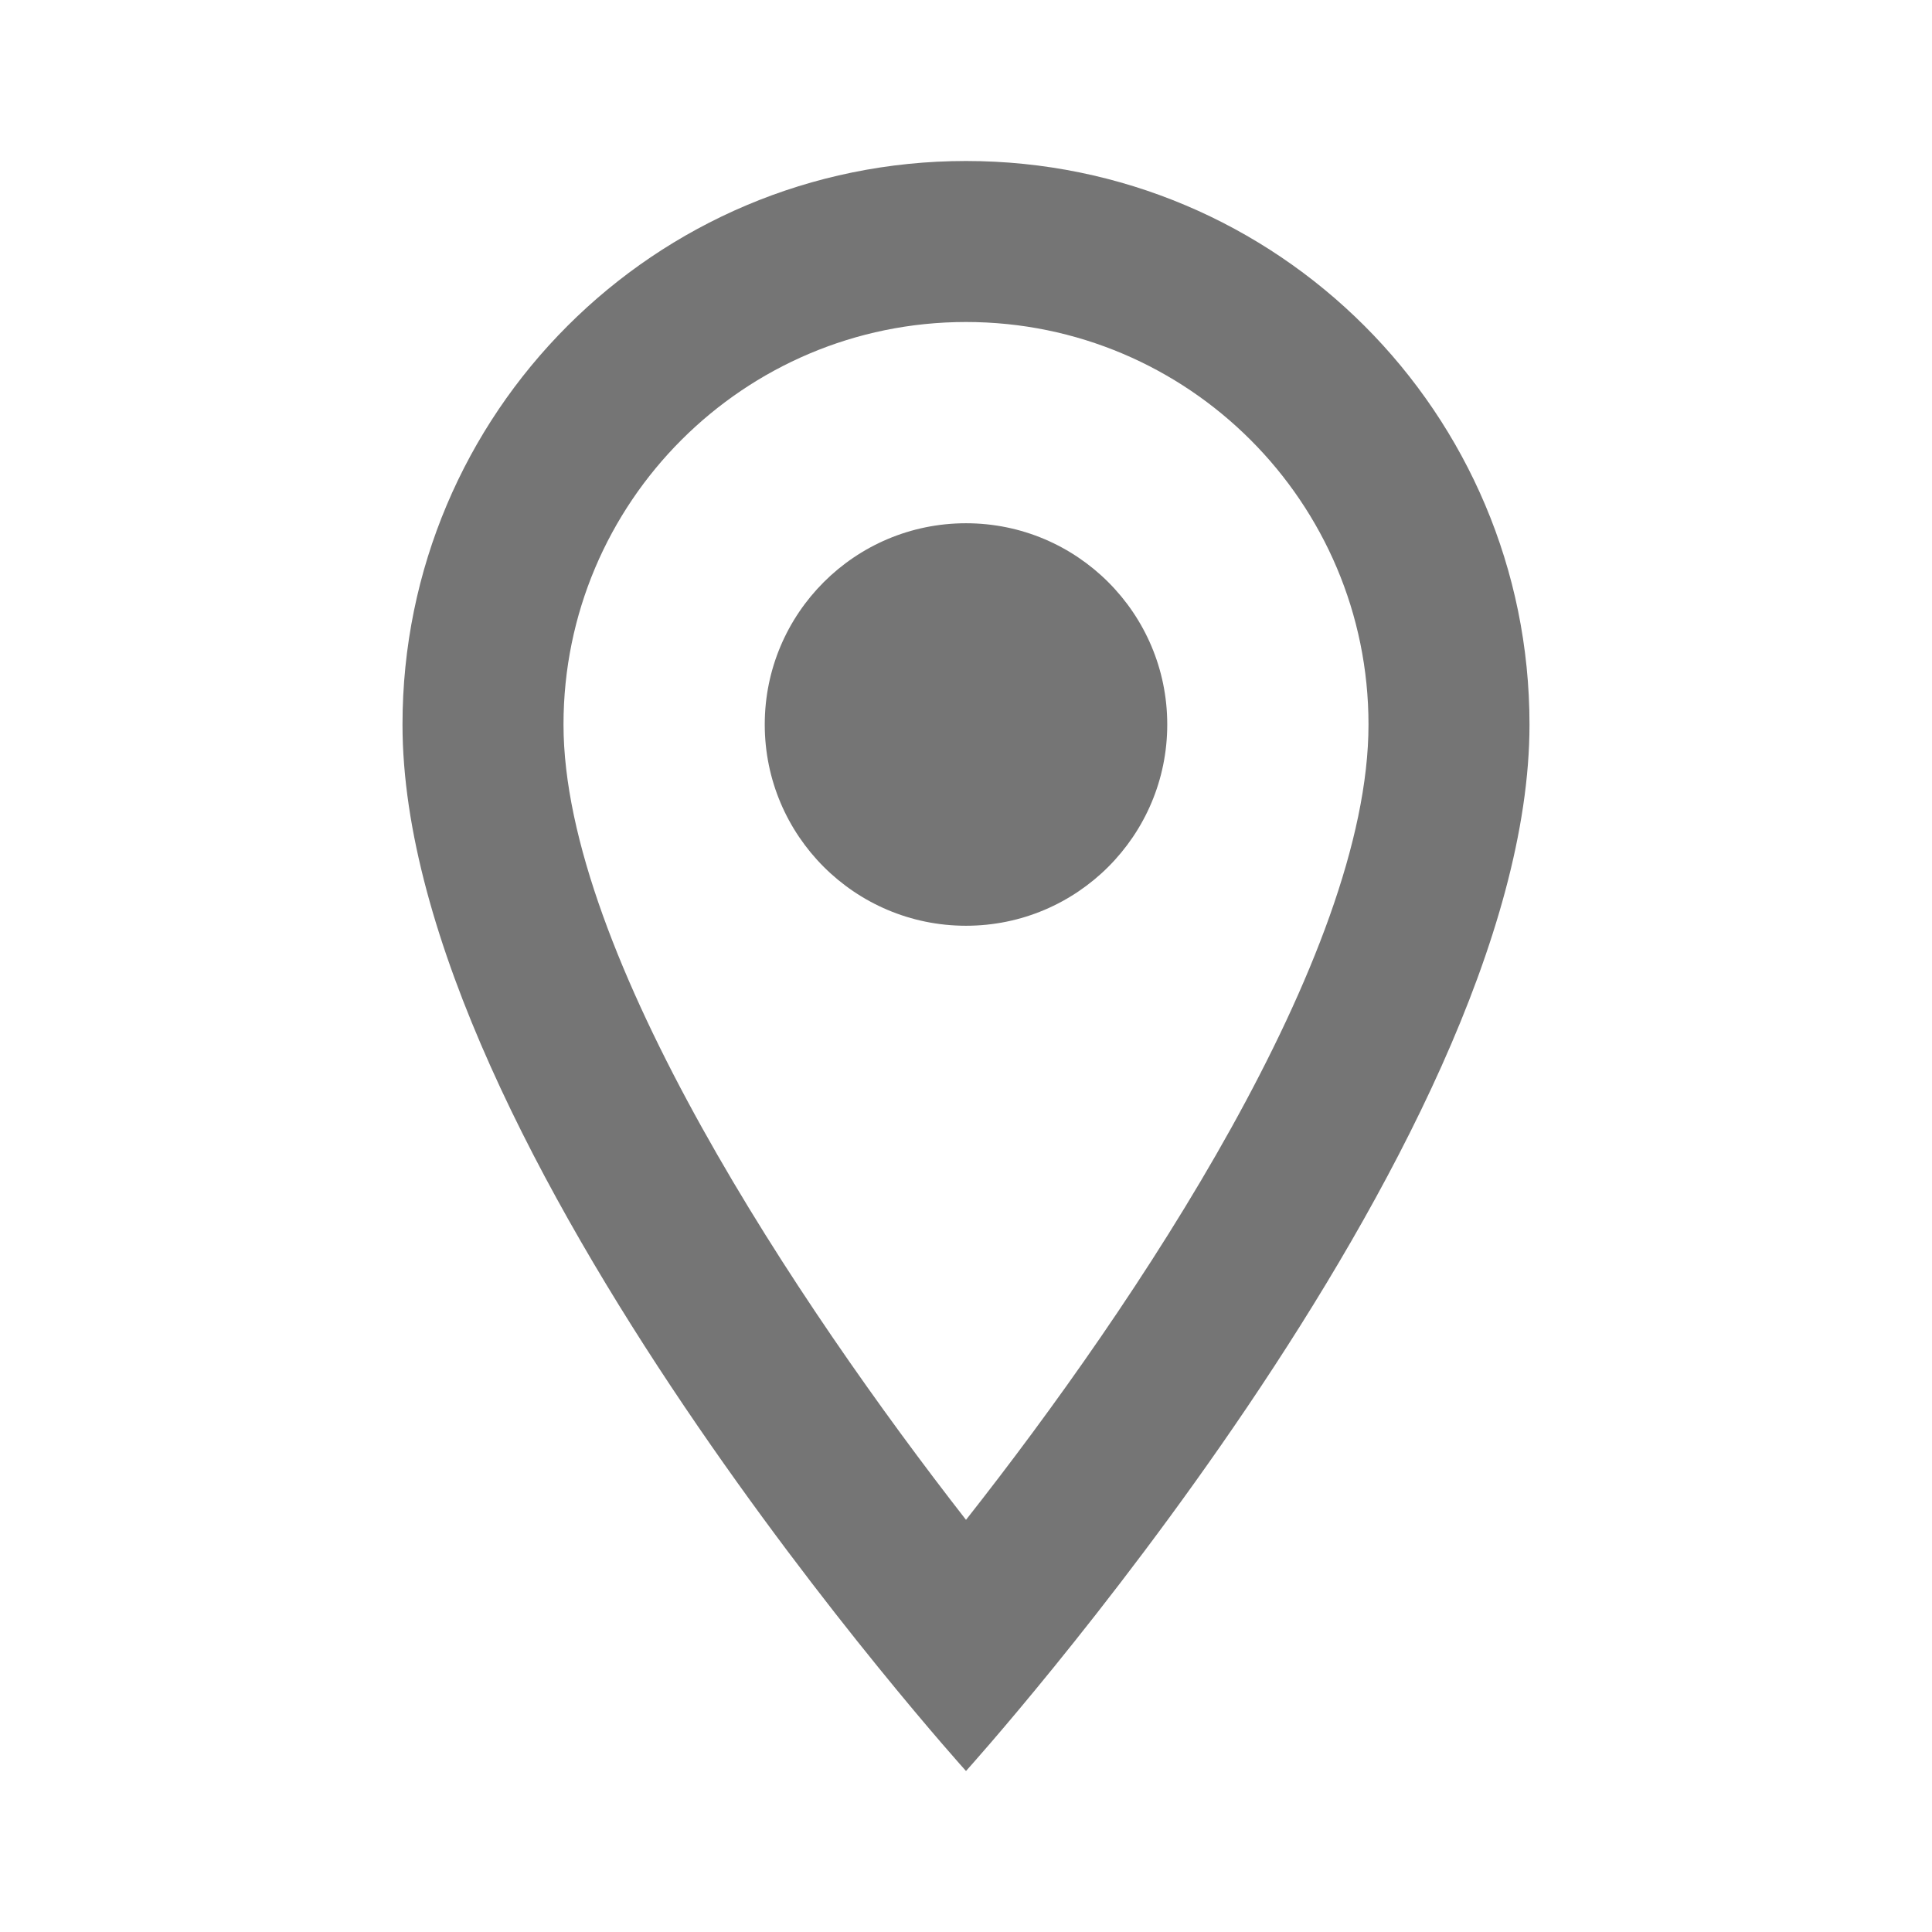
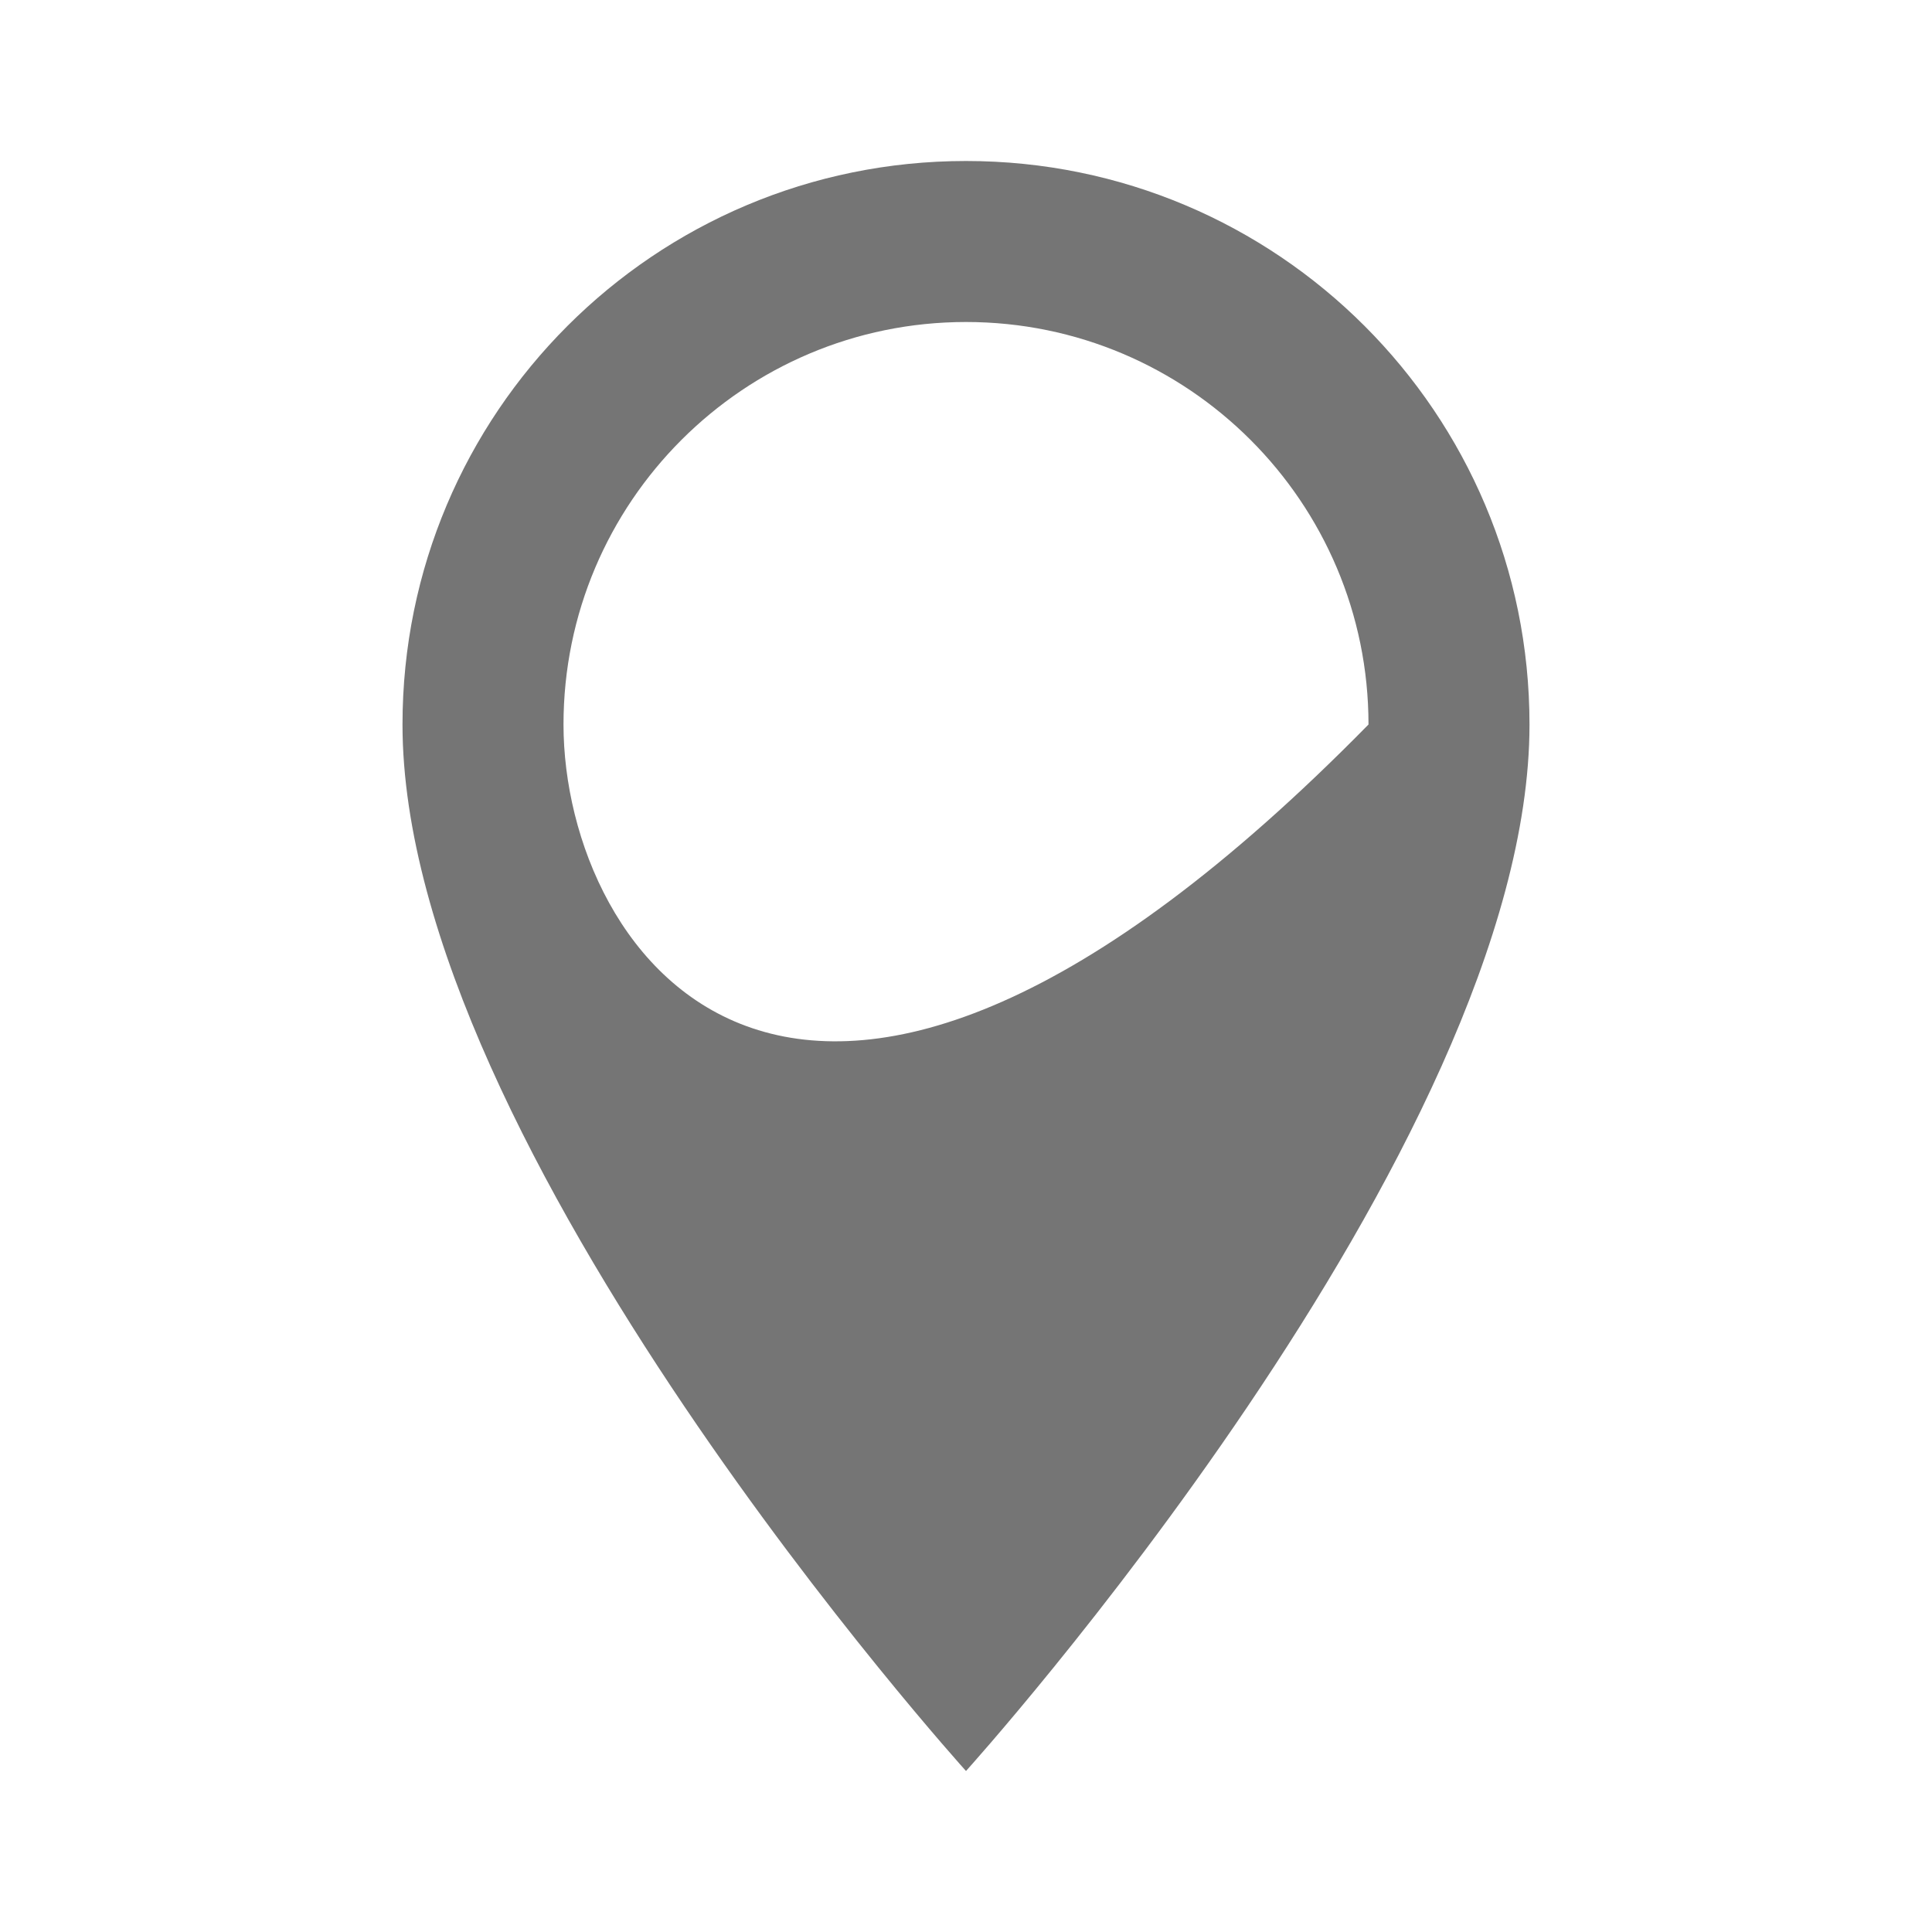
<svg xmlns="http://www.w3.org/2000/svg" width="18px" height="18px" viewBox="0 0 18 18" version="1.1" jetway-hooks="{}">
  <title>Slice</title>
  <g jetway-hook-id="2321FCF8-AA06-4D70-922D-9A7E0BD295E6" id="Page-1" stroke="none" stroke-width="1" fill="none" fill-rule="evenodd">
    <g jetway-hook-id="A45420B0-3D99-4DB6-8668-718F52159BFB" id="location_on_black_24dp">
      <polygon jetway-hook-id="425FFEE3-3836-42A5-A3E8-36A6FE9FB693" id="Path" points="0 0 18 0 18 18 0 18" />
-       <path d="M9,1.5 C6.098,1.5 3.75,3.848 3.75,6.75 C3.75,10.688 9,16.5 9,16.5 C9,16.5 14.25,10.688 14.25,6.75 C14.25,3.848 11.902,1.5 9,1.5 Z M5.25,6.75 C5.25,4.68 6.93,3 9,3 C11.07,3 12.75,4.68 12.75,6.75 C12.75,8.91 10.59,12.143 9,14.16 C7.44,12.158 5.25,8.887 5.25,6.75 Z" jetway-hook-id="BE3CD109-417A-438D-B29A-166C0FB50531" id="Shape" fill="#757575" fill-rule="nonzero" />
-       <circle jetway-hook-id="0AD143E5-C7D2-40F0-8402-EF0D341D8CF1" id="Oval" fill="#757575" fill-rule="nonzero" cx="9" cy="6.75" r="1.875" />
+       <path d="M9,1.5 C6.098,1.5 3.75,3.848 3.75,6.75 C3.75,10.688 9,16.5 9,16.5 C9,16.5 14.25,10.688 14.25,6.75 C14.25,3.848 11.902,1.5 9,1.5 Z M5.25,6.75 C5.25,4.68 6.93,3 9,3 C11.07,3 12.75,4.68 12.75,6.75 C7.44,12.158 5.25,8.887 5.25,6.75 Z" jetway-hook-id="BE3CD109-417A-438D-B29A-166C0FB50531" id="Shape" fill="#757575" fill-rule="nonzero" />
    </g>
  </g>
</svg>